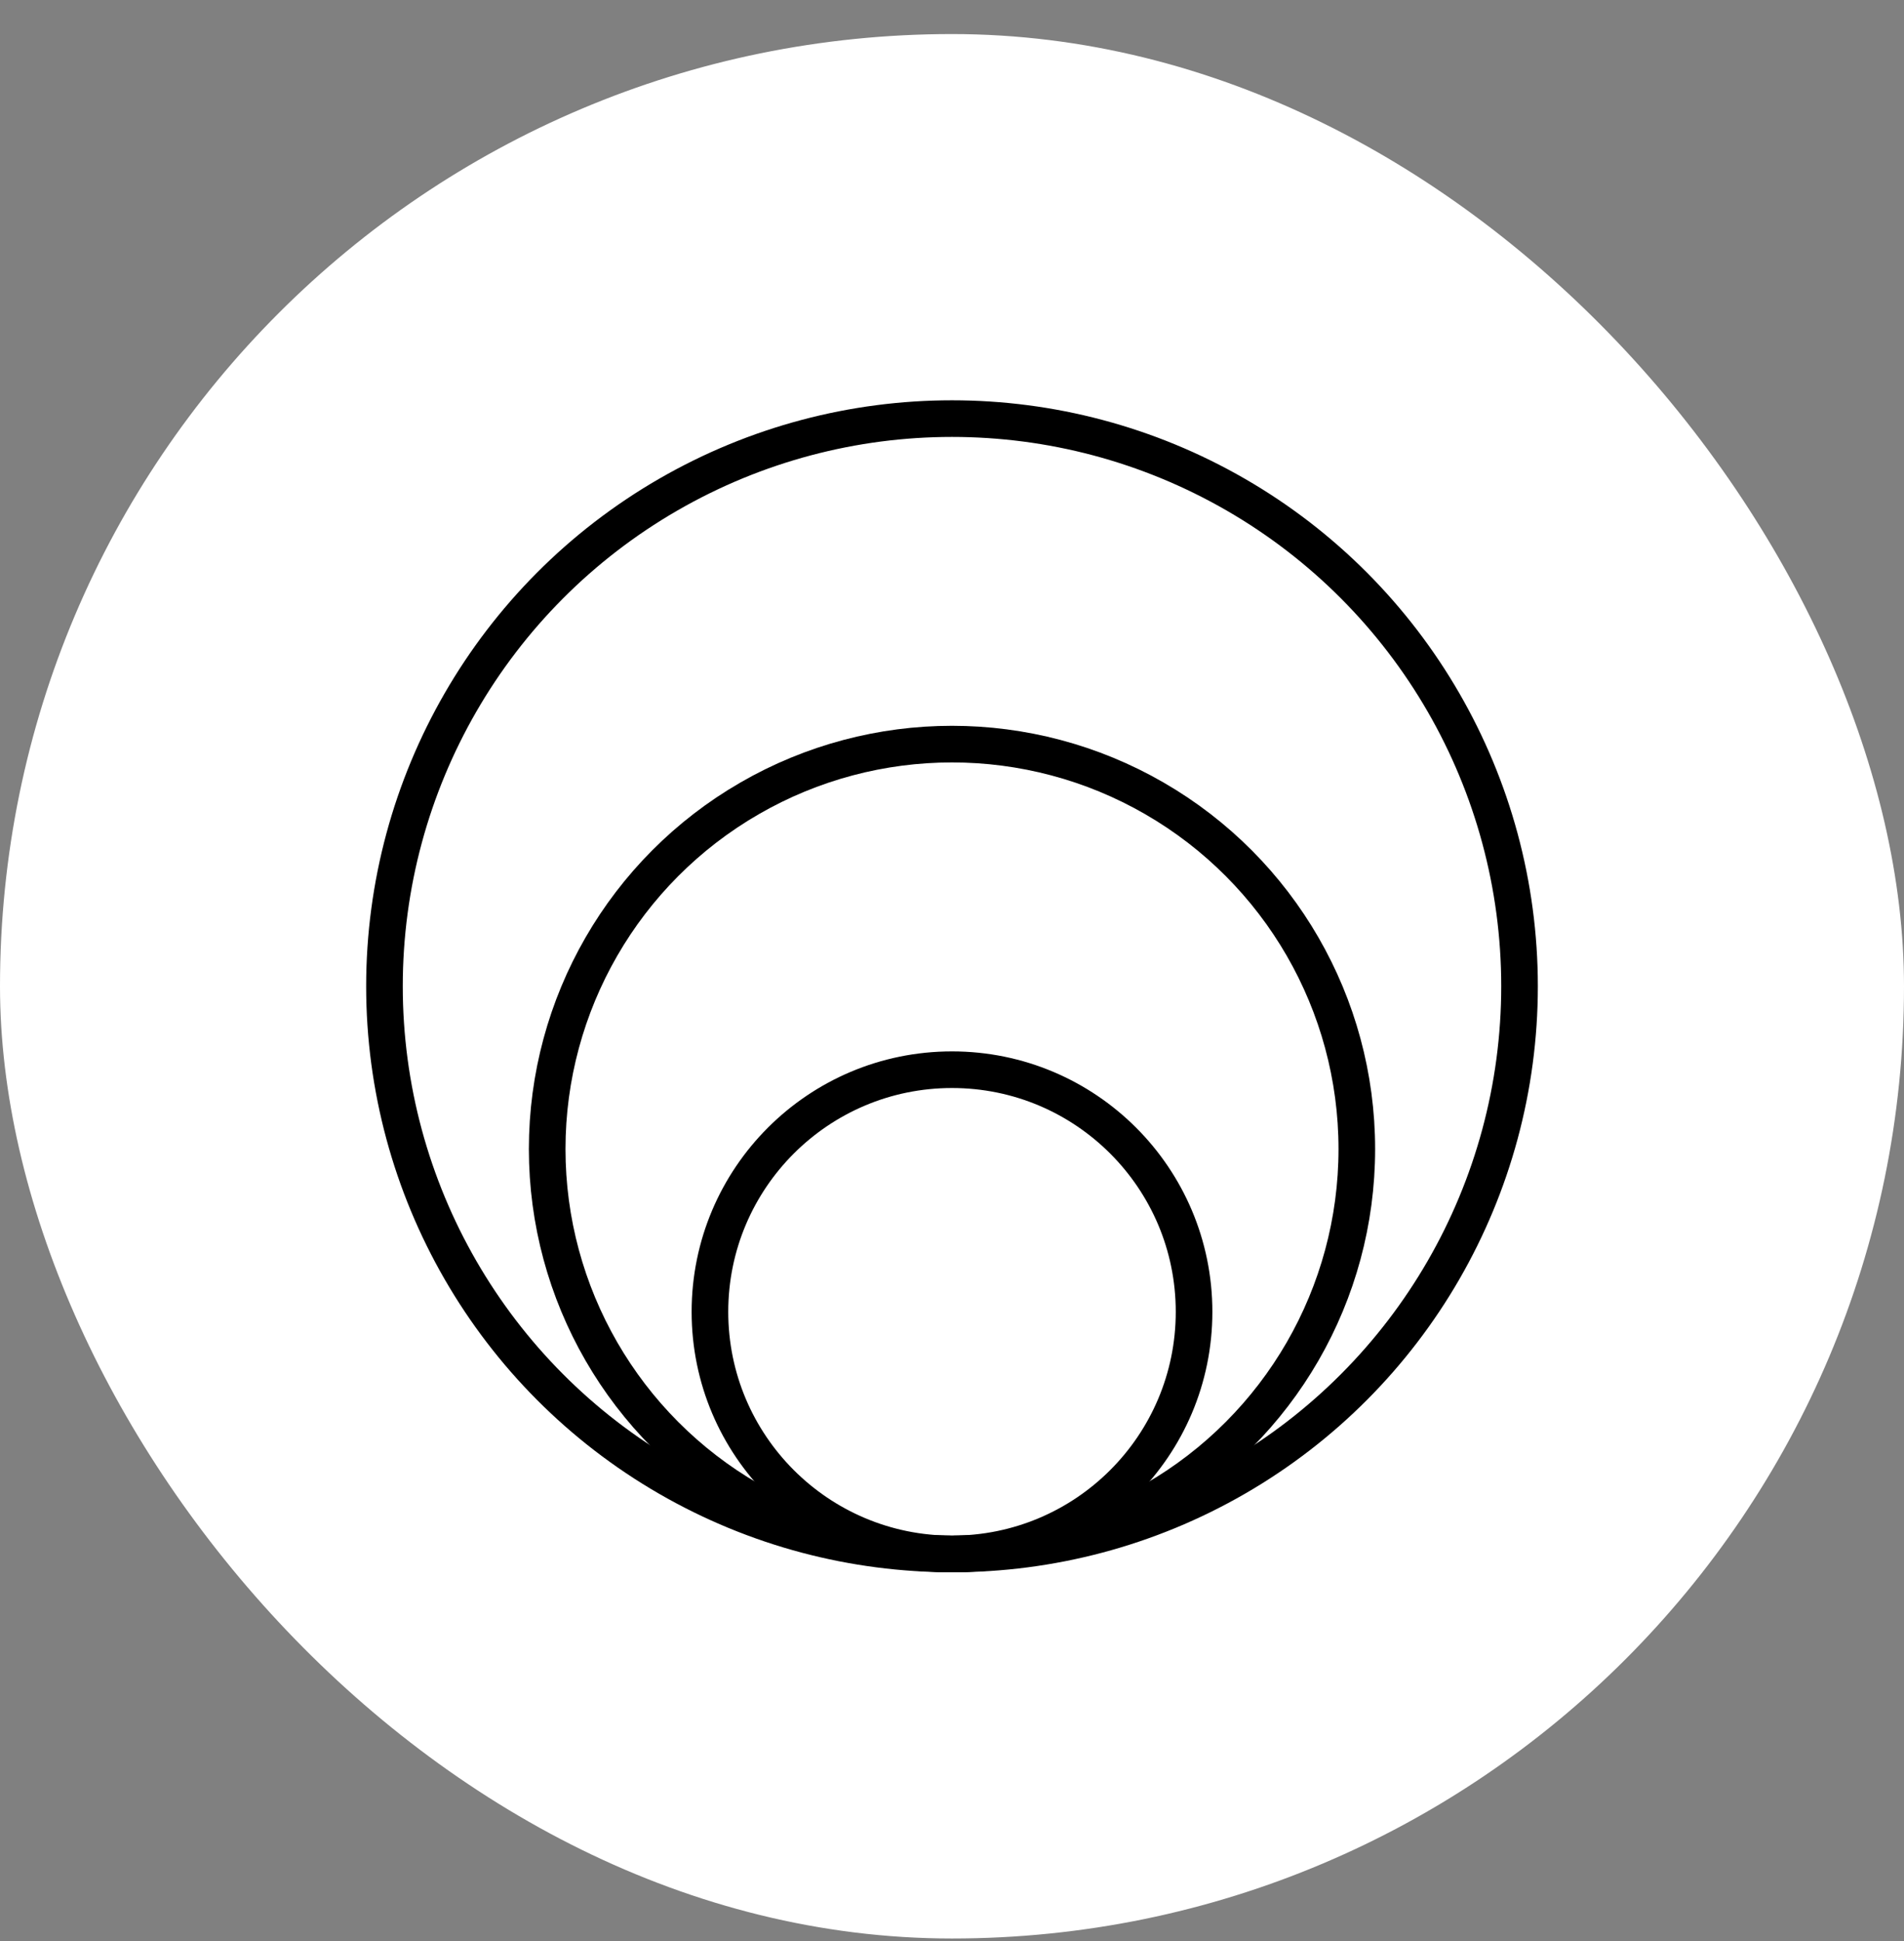
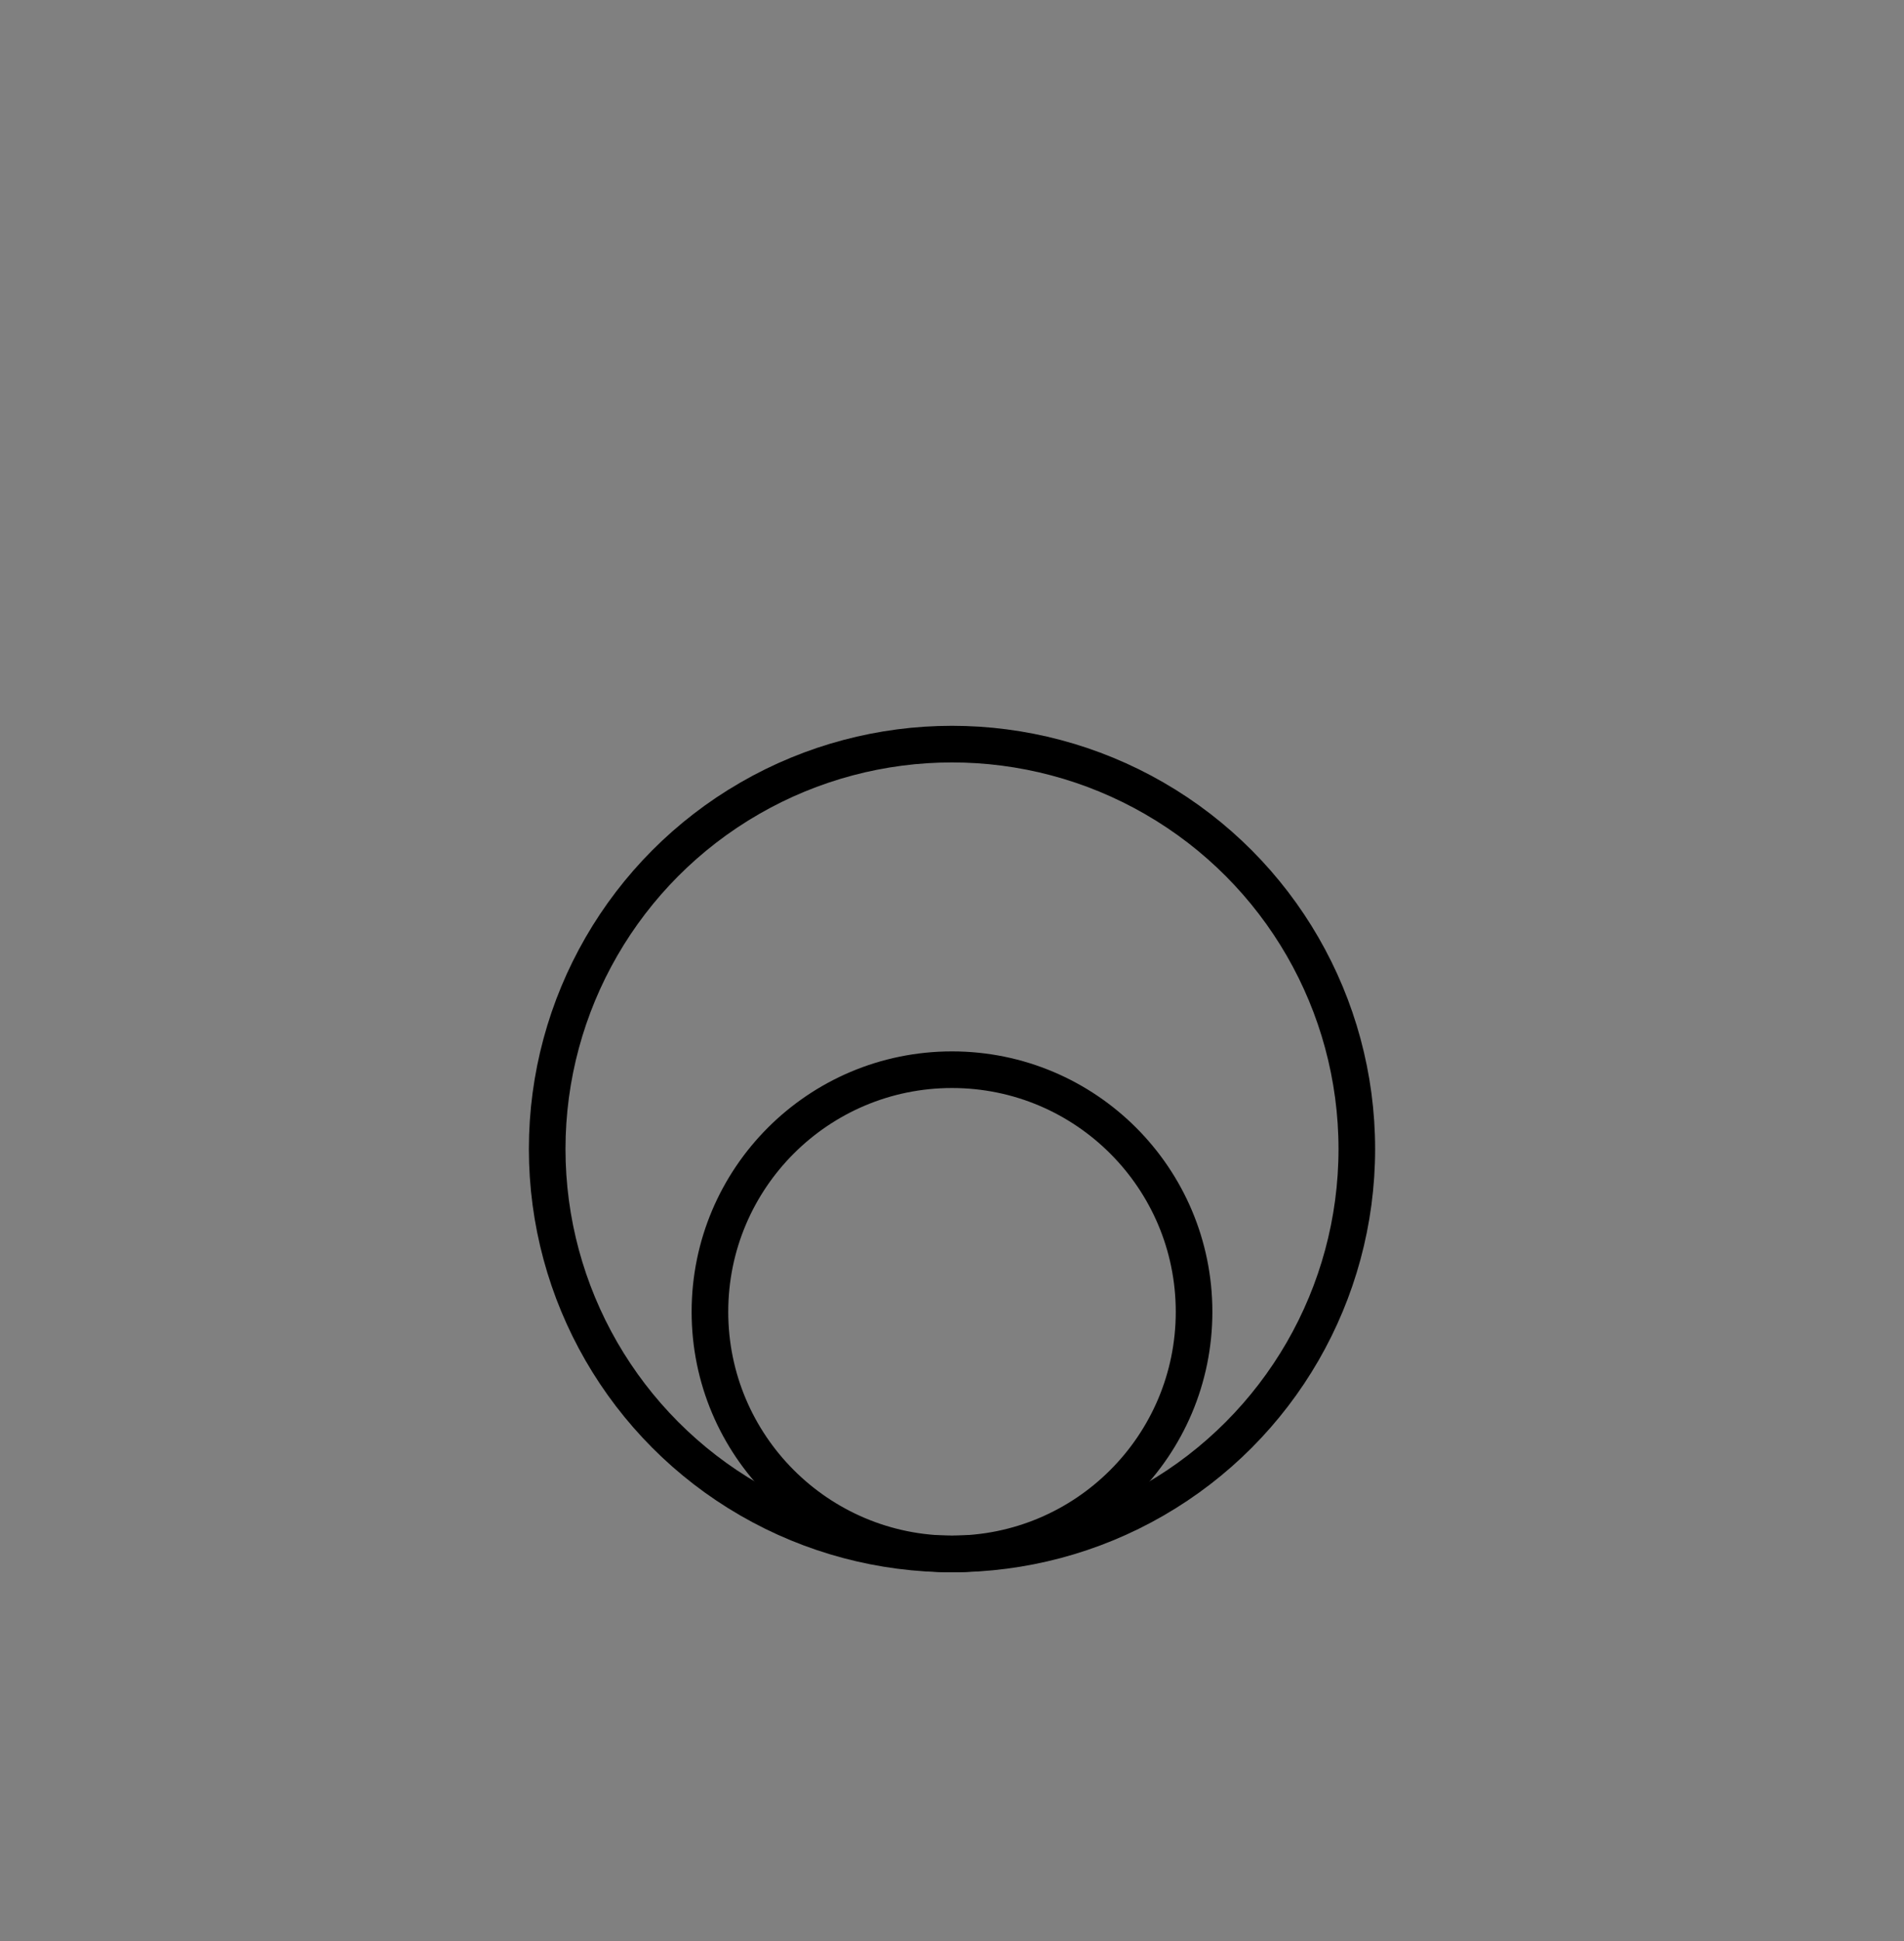
<svg xmlns="http://www.w3.org/2000/svg" fill="none" viewBox="0 0 52 53" height="53" width="52">
  <rect x="0" y="0" width="52" height="53" fill="#808080" stroke="none" />
-   <rect fill="white" rx="26" height="52" width="52" y="0.93" />
-   <circle stroke="black" r="15.5" cy="26.93" cx="26" />
  <circle stroke="black" r="11.056" cy="31.374" cx="26" />
  <circle stroke="black" r="6.611" cy="35.819" cx="26" />
</svg>